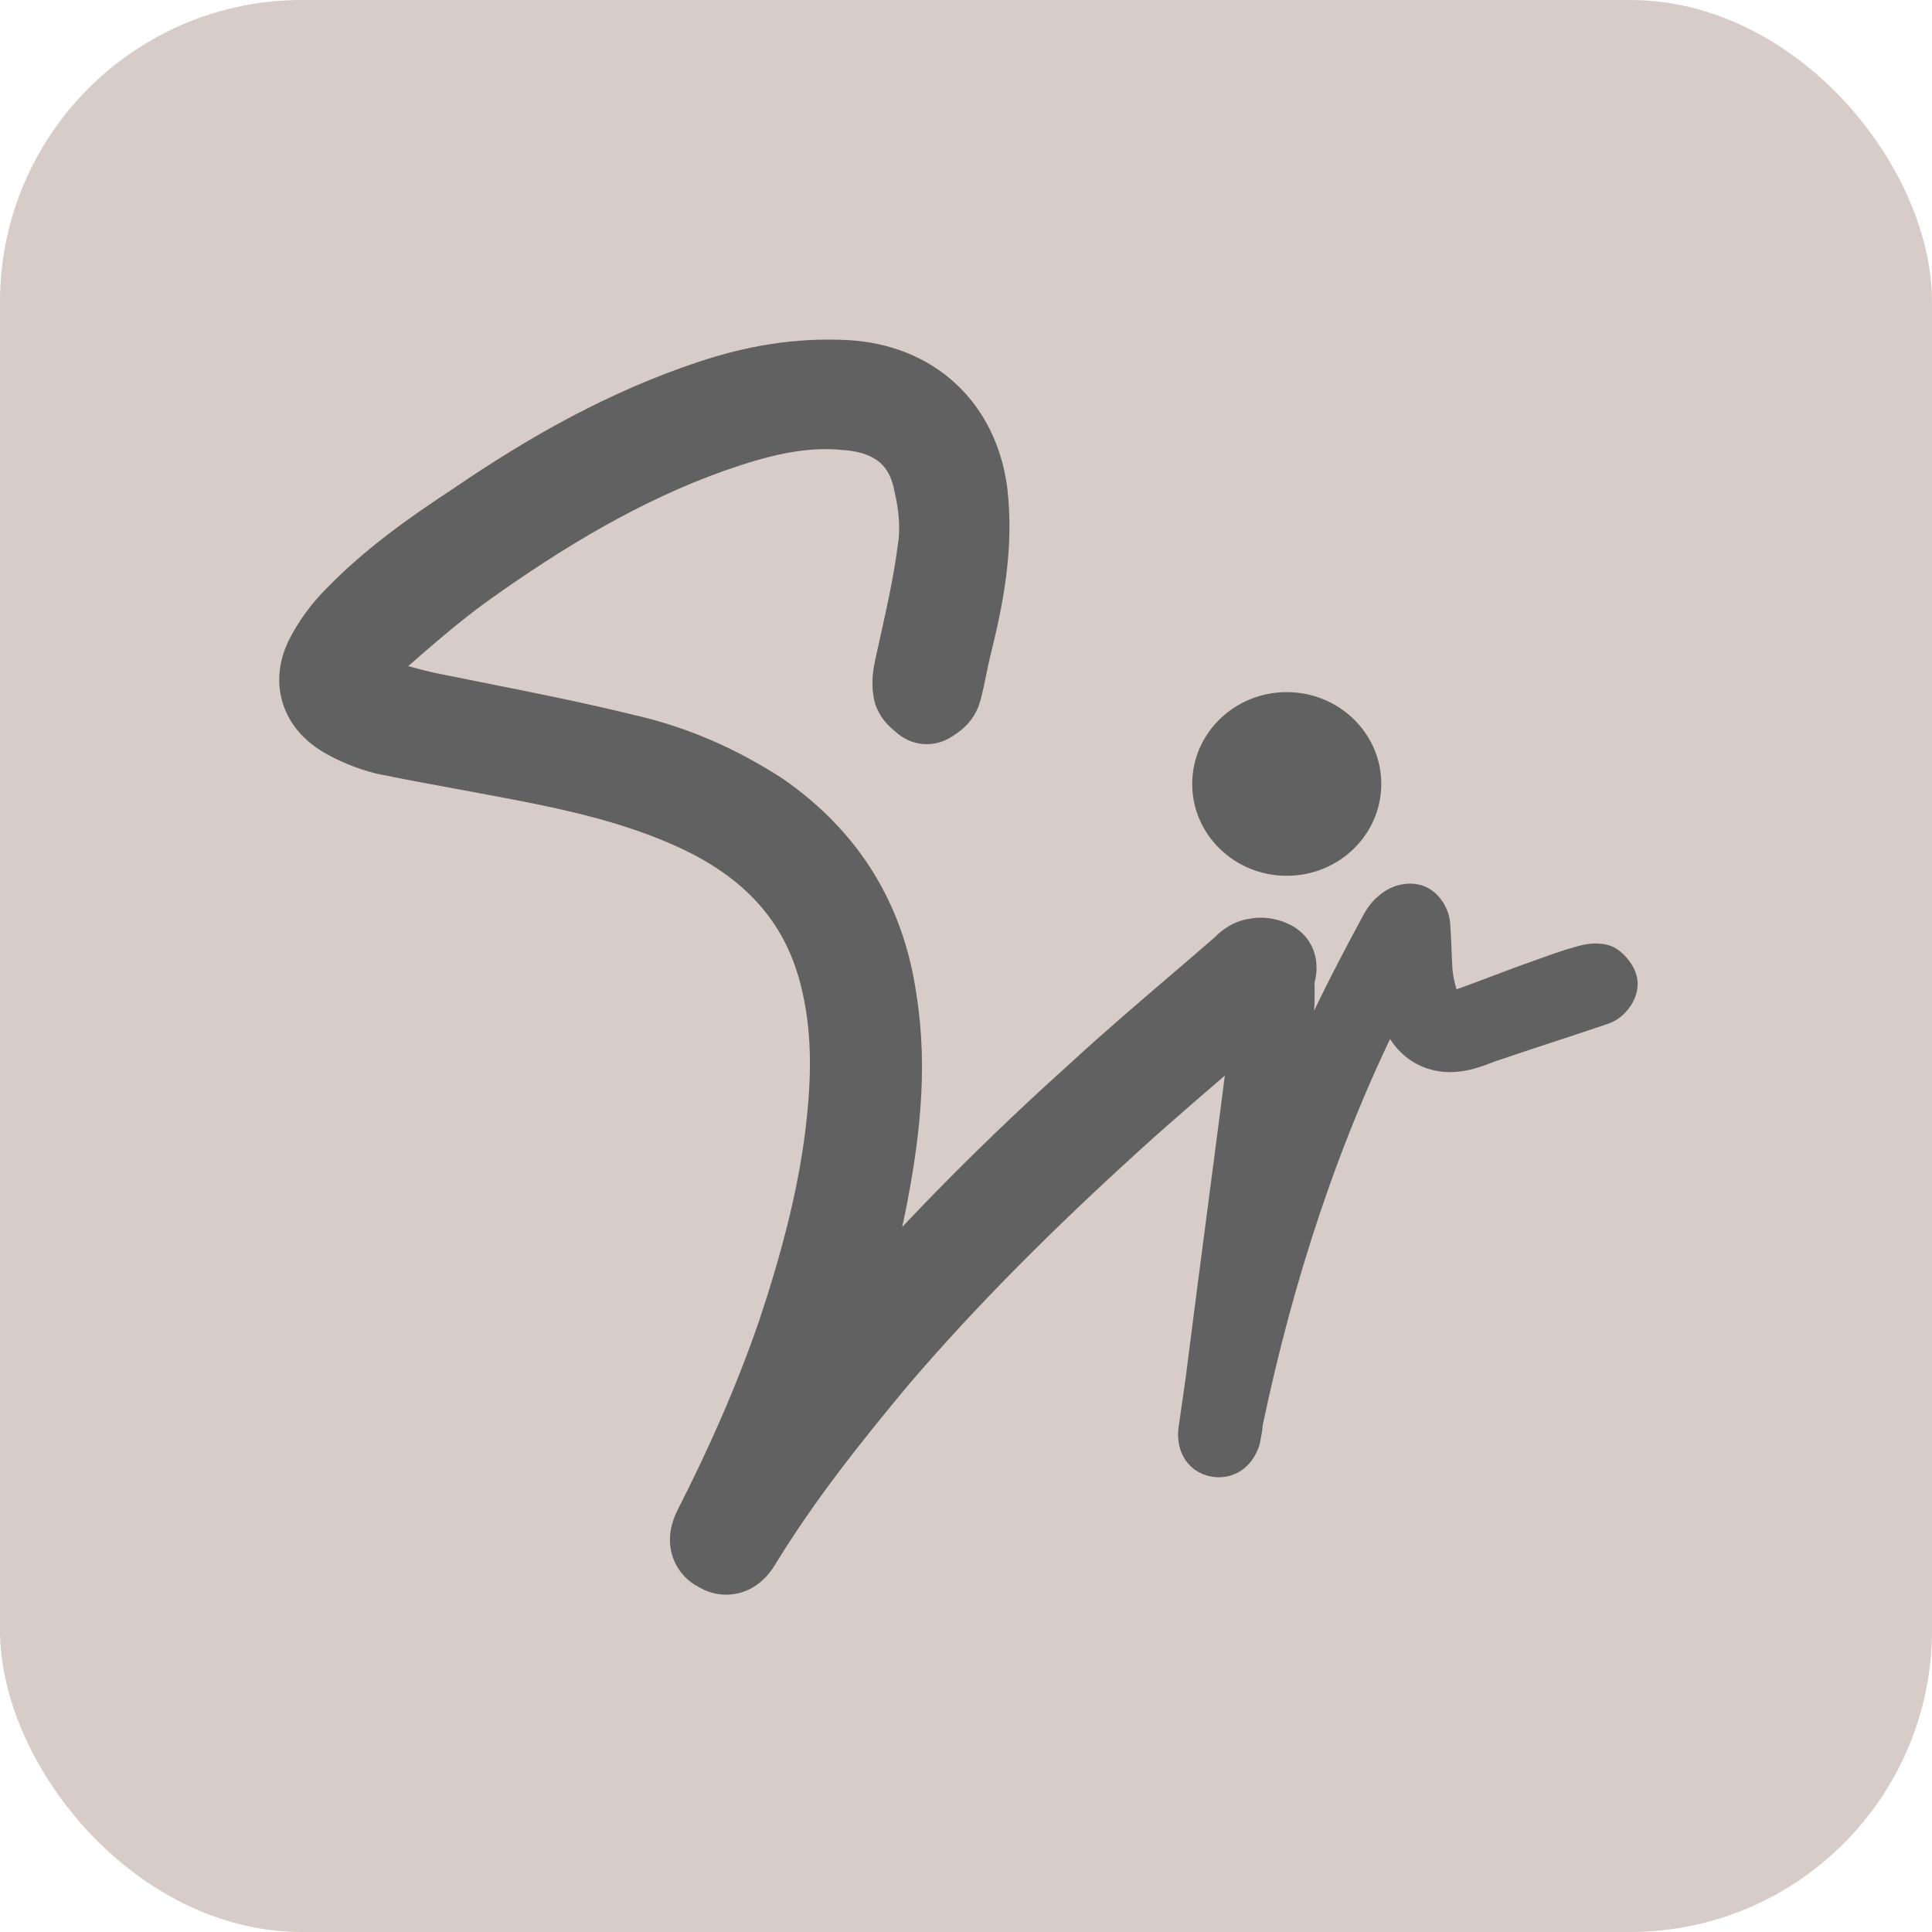
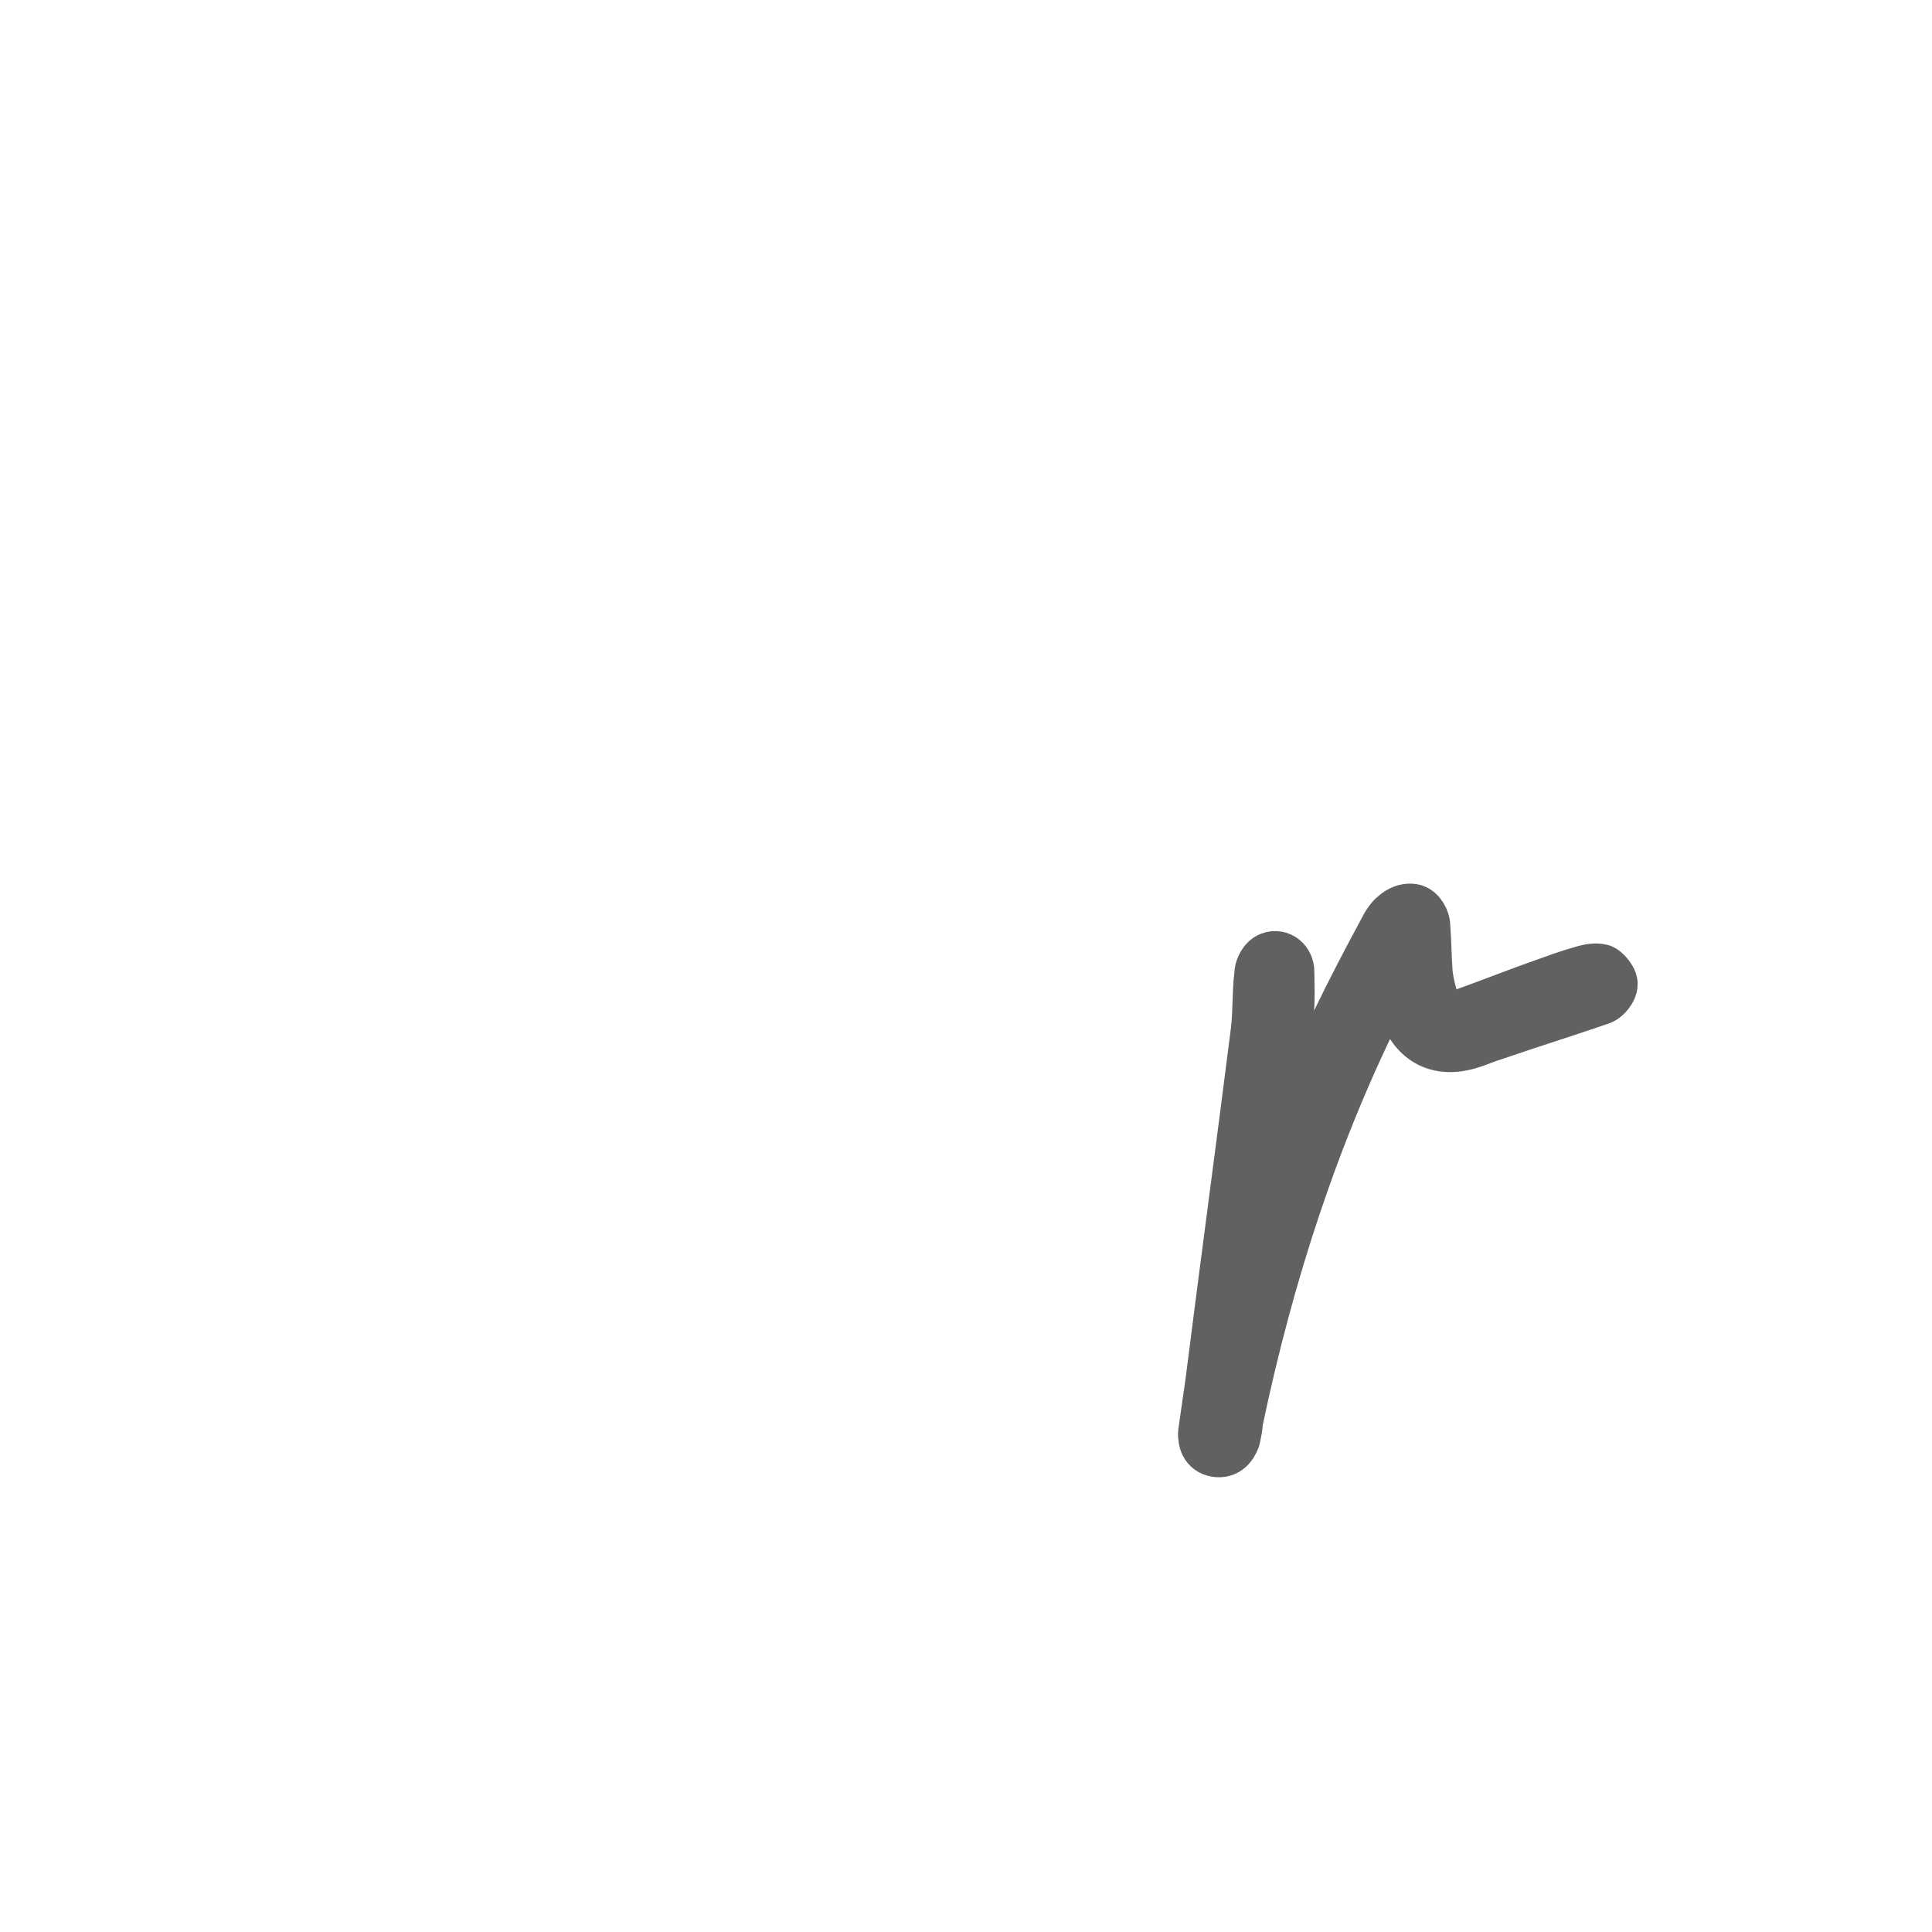
<svg xmlns="http://www.w3.org/2000/svg" version="1.1" width="512" height="512">
  <svg width="512" height="512" viewBox="0 0 512 512" fill="none">
-     <rect width="512" height="512" rx="80" fill="#D7CCC8" />
    <g filter="url(#filter0_d_102_2)">
-       <path d="M200.432 411.299C210.894 394.183 223.304 378.571 236.236 363.051C255.16 340.924 276.051 320.347 297.676 300.658C307.701 291.588 317.877 282.893 328.175 274.094C331.626 271.145 335.091 268.185 338.568 265.195C338.885 265.038 339.302 264.804 339.714 264.487C340.179 264.13 340.81 263.543 341.324 262.657C341.655 262.085 341.894 261.464 342.03 260.817C342.071 260.665 342.126 260.478 342.202 260.217L342.214 260.176C342.308 259.859 342.439 259.412 342.551 258.965C342.662 258.522 342.816 257.839 342.875 257.078C342.922 256.462 342.993 254.916 342.178 253.285C341.711 252.351 341.008 251.555 340.139 250.976C338.847 250.115 337.401 249.62 336.132 249.382C335.154 249.198 333.781 249.073 332.315 249.369C330.503 249.565 329.075 250.307 328.081 250.995C327.138 251.648 326.34 252.435 325.895 252.881C321.815 256.437 317.658 259.995 313.478 263.573C304.925 270.894 296.274 278.299 287.983 285.935C266.529 305.214 245.928 325.707 227.036 347.419C229.761 338.54 232.079 329.547 233.956 320.475L233.964 320.436C237.574 302.388 240.014 283.713 236.935 264.487C233.769 242.073 222.788 224.392 204.252 211.451C204.226 211.434 204.201 211.416 204.175 211.399C204.142 211.377 204.109 211.355 204.077 211.334C192.53 203.862 180.213 198.371 166.488 195.276C153.26 192.033 139.806 189.351 126.458 186.691C122.329 185.868 118.209 185.047 114.109 184.213C108.591 182.984 103.362 181.45 98.107 179.6C98.028 179.568 97.955 179.536 97.885 179.505C97.975 179.319 98.084 179.108 98.216 178.872C99.957 176.09 100.961 174.655 102.065 173.867C102.226 173.752 102.381 173.629 102.529 173.5C110.357 166.65 117.929 160.031 125.768 154.386C145.99 139.943 166.89 127.314 189.835 119.139C201.663 114.984 212.622 112.128 223.898 113.285C223.956 113.291 224.014 113.296 224.073 113.3C229.766 113.717 233.989 115.409 236.952 117.908C239.875 120.372 242.023 123.997 242.948 129.148C242.966 129.254 242.988 129.359 243.013 129.463C244.197 134.496 244.71 140.143 243.909 144.953C243.895 145.034 243.883 145.115 243.873 145.196C242.835 153.499 240.941 162.002 239.006 170.687C238.603 172.497 238.198 174.315 237.799 176.141C237.791 176.176 237.784 176.211 237.777 176.246C237.488 177.688 236.916 180.555 237.378 183.387C237.549 184.912 238.191 186.059 238.64 186.718C239.179 187.51 239.786 188.103 240.174 188.459C240.545 188.799 240.927 189.109 241.145 189.286L241.195 189.327C241.347 189.45 241.415 189.508 241.433 189.522C243.458 191.484 246.583 191.774 248.936 190.205L248.943 190.2C249.049 190.135 250.215 189.413 250.99 188.767C251.993 187.931 253.405 186.456 254.005 184.149C254.545 182.162 254.982 180.049 255.381 178.095C255.411 177.947 255.441 177.8 255.471 177.654C255.852 175.787 256.206 174.048 256.621 172.387C259.9 159.274 262.734 145.082 260.98 129.992C260.976 129.956 260.971 129.92 260.966 129.885C259.667 120.235 255.613 112.001 249.151 106.033C242.691 100.066 234.18 96.69 224.531 96.133L224.501 96.131C211.286 95.436 199.17 97.537 186.911 101.624C163.821 109.32 143.202 120.988 123.475 134.464C112.08 141.954 100.606 150.025 90.728 160.234C87.068 163.902 84.095 167.98 81.852 172.468C81.83 172.51 81.809 172.553 81.789 172.596C79.984 176.433 79.413 180.597 80.685 184.626C81.945 188.615 84.764 191.688 88.257 193.871C88.288 193.89 88.319 193.909 88.35 193.928C92.111 196.184 96.556 198.032 101.018 199.148C101.101 199.169 101.186 199.188 101.27 199.205C108.47 200.678 115.579 201.985 122.621 203.28L122.647 203.285C129.715 204.585 136.716 205.873 143.789 207.319C157.874 210.2 171.907 213.973 184.546 220.137C202.334 228.882 213.939 241.817 218.34 260.888L218.347 260.922C221.059 272.37 221.099 283.974 219.84 296.252L219.839 296.267C217.956 315.097 212.919 333.758 206.82 352.06C200.763 369.588 193.419 386.197 185.085 402.545L185.064 402.587C184.603 403.508 183.538 405.641 183.538 408.069C183.538 409.489 183.893 411.137 184.958 412.667C185.868 413.977 187.056 414.85 188.226 415.428C189.375 416.101 190.767 416.59 192.35 416.61C194.17 416.632 195.687 416.027 196.814 415.298C198.764 414.036 199.931 412.132 200.432 411.299Z" fill="#616161" stroke="#616161" stroke-width="12" stroke-linecap="square" stroke-linejoin="round" />
      <path d="M330.673 377.088C338.83 338.239 350.918 300.875 368.754 265.485C369.003 266.555 369.274 267.622 369.574 268.672C369.6 268.762 369.629 268.852 369.661 268.94C371.207 273.192 373.802 276.65 377.573 278.564C381.345 280.479 385.69 280.544 390.131 279.199C391.426 278.827 392.61 278.372 393.621 277.983L393.681 277.96C394.758 277.546 395.651 277.205 396.589 276.937C396.658 276.917 396.727 276.896 396.795 276.872C401.467 275.261 406.144 273.729 410.855 272.186L410.869 272.181C415.562 270.644 420.288 269.096 425.019 267.464C426.584 266.934 427.741 265.739 428.375 264.932C428.753 264.451 429.12 263.887 429.408 263.267C429.673 262.698 430 261.811 430 260.757C430 259.548 429.497 258.581 429.32 258.248C429.056 257.75 428.738 257.286 428.44 256.898C428.137 256.504 427.79 256.106 427.425 255.75C427.127 255.459 426.568 254.946 425.841 254.583C425.58 254.452 425.306 254.351 425.023 254.28C422.727 253.706 420.555 254.258 419.385 254.555C419.316 254.572 419.25 254.589 419.188 254.605C419.16 254.612 419.133 254.619 419.105 254.626C415.376 255.643 411.676 256.989 408.158 258.268L408.106 258.287C404.333 259.6 400.649 260.991 397.022 262.362L396.998 262.371C393.363 263.744 389.785 265.096 386.136 266.366C384.605 266.827 384.031 266.618 383.886 266.55C383.742 266.482 383.245 266.187 382.657 264.8C381.837 262.593 381.265 260.053 380.971 257.757C380.82 255.769 380.743 253.766 380.663 251.678L380.661 251.642C380.583 249.594 380.501 247.462 380.338 245.316C380.297 243.839 379.774 242.475 379.162 241.457C378.589 240.5 377.463 239.064 375.659 238.462C375.561 238.43 375.463 238.401 375.364 238.376C373.754 237.974 372.201 238.221 370.993 238.647C369.882 239.039 368.819 239.666 367.937 240.471C366.978 241.202 366.258 242.139 365.783 242.831C365.213 243.659 364.726 244.539 364.354 245.278C355.889 260.955 347.641 277.093 341.154 294.478C342.133 286.367 343.077 278.246 343.955 270.058C344.489 266.752 344.414 263.137 344.351 260.087C344.332 259.169 344.314 258.303 344.314 257.511C344.314 255.422 343.431 253.422 341.798 252.116C340.146 250.794 337.865 250.329 335.681 251.163C333.947 251.787 332.86 253.18 332.299 254.115C331.706 255.103 331.196 256.416 331.128 257.843C330.798 260.422 330.715 263.043 330.638 265.48L330.636 265.539C330.554 268.126 330.476 270.536 330.178 272.917C328.232 288.322 326.205 303.811 324.176 319.309L324.176 319.314C322.149 334.798 320.121 350.293 318.174 365.708L316.231 379.308C316.204 379.496 316.191 379.685 316.191 379.874C316.191 380.829 316.262 382.421 317.019 383.935C317.925 385.747 319.589 387.02 321.805 387.39C323.901 387.739 325.836 387.2 327.338 385.913C328.64 384.797 329.34 383.349 329.747 382.333C329.838 382.106 329.907 381.872 329.955 381.632C329.997 381.425 330.043 381.204 330.091 380.973C330.327 379.848 330.617 378.468 330.673 377.088Z" fill="#616161" stroke="#616161" stroke-width="8" stroke-linejoin="round" />
-       <ellipse cx="341" cy="207.758" rx="25.053" ry="24.337" fill="#616161" />
    </g>
    <defs>
      <filter id="SvgjsFilter1000" x="73.998" y="90" width="376.002" height="348.61" filterUnits="userSpaceOnUse" color-interpolation-filters="sRGB">
        <feFlood flood-opacity="0" result="BackgroundImageFix" />
        <feColorMatrix in="SourceAlpha" type="matrix" values="0 0 0 0 0 0 0 0 0 0 0 0 0 0 0 0 0 0 127 0" result="hardAlpha" />
        <feOffset dx="8" dy="8" />
        <feGaussianBlur stdDeviation="4" />
        <feColorMatrix type="matrix" values="0 0 0 0 0 0 0 0 0 0 0 0 0 0 0 0 0 0 0.2 0" />
        <feBlend mode="normal" in2="BackgroundImageFix" result="effect1_dropShadow_102_2" />
        <feBlend mode="normal" in="SourceGraphic" in2="effect1_dropShadow_102_2" result="shape" />
      </filter>
    </defs>
  </svg>
  <style>@media (prefers-color-scheme: light) { :root { filter: none; } }
</style>
</svg>